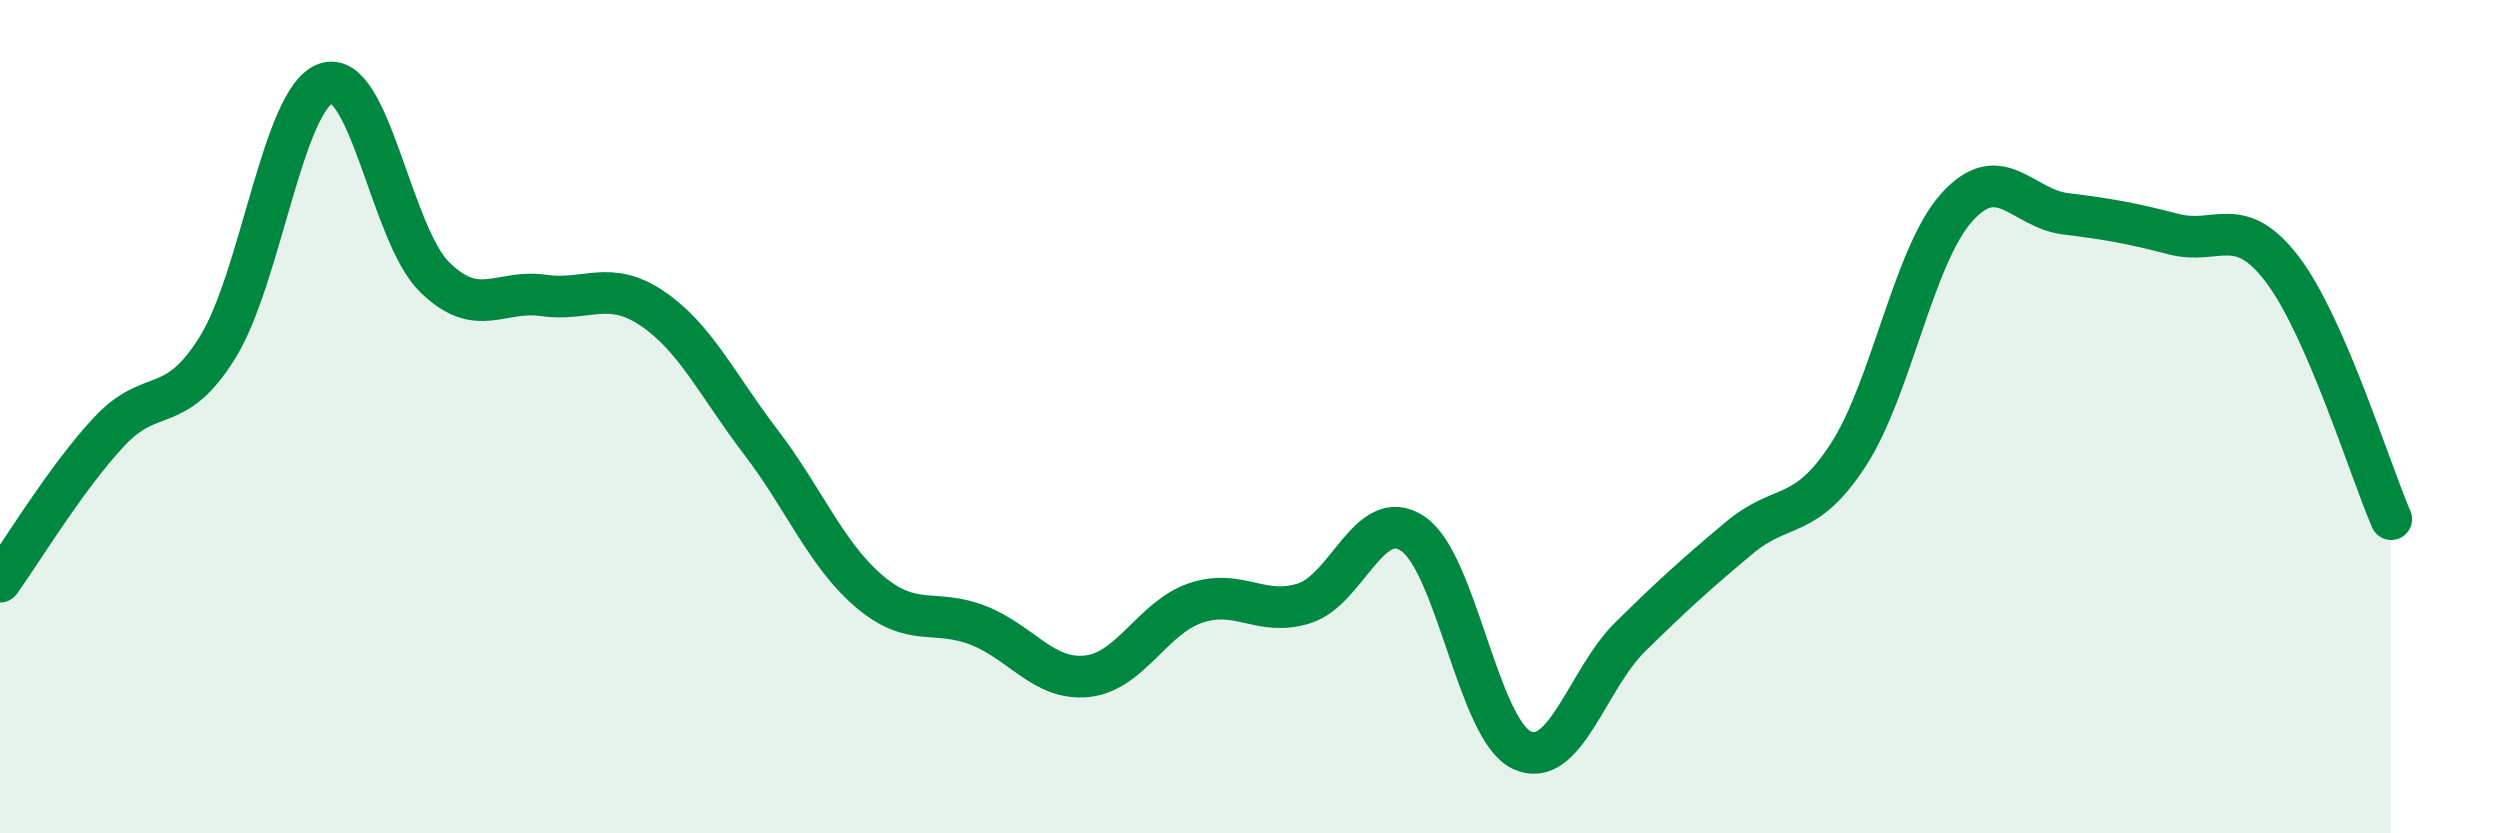
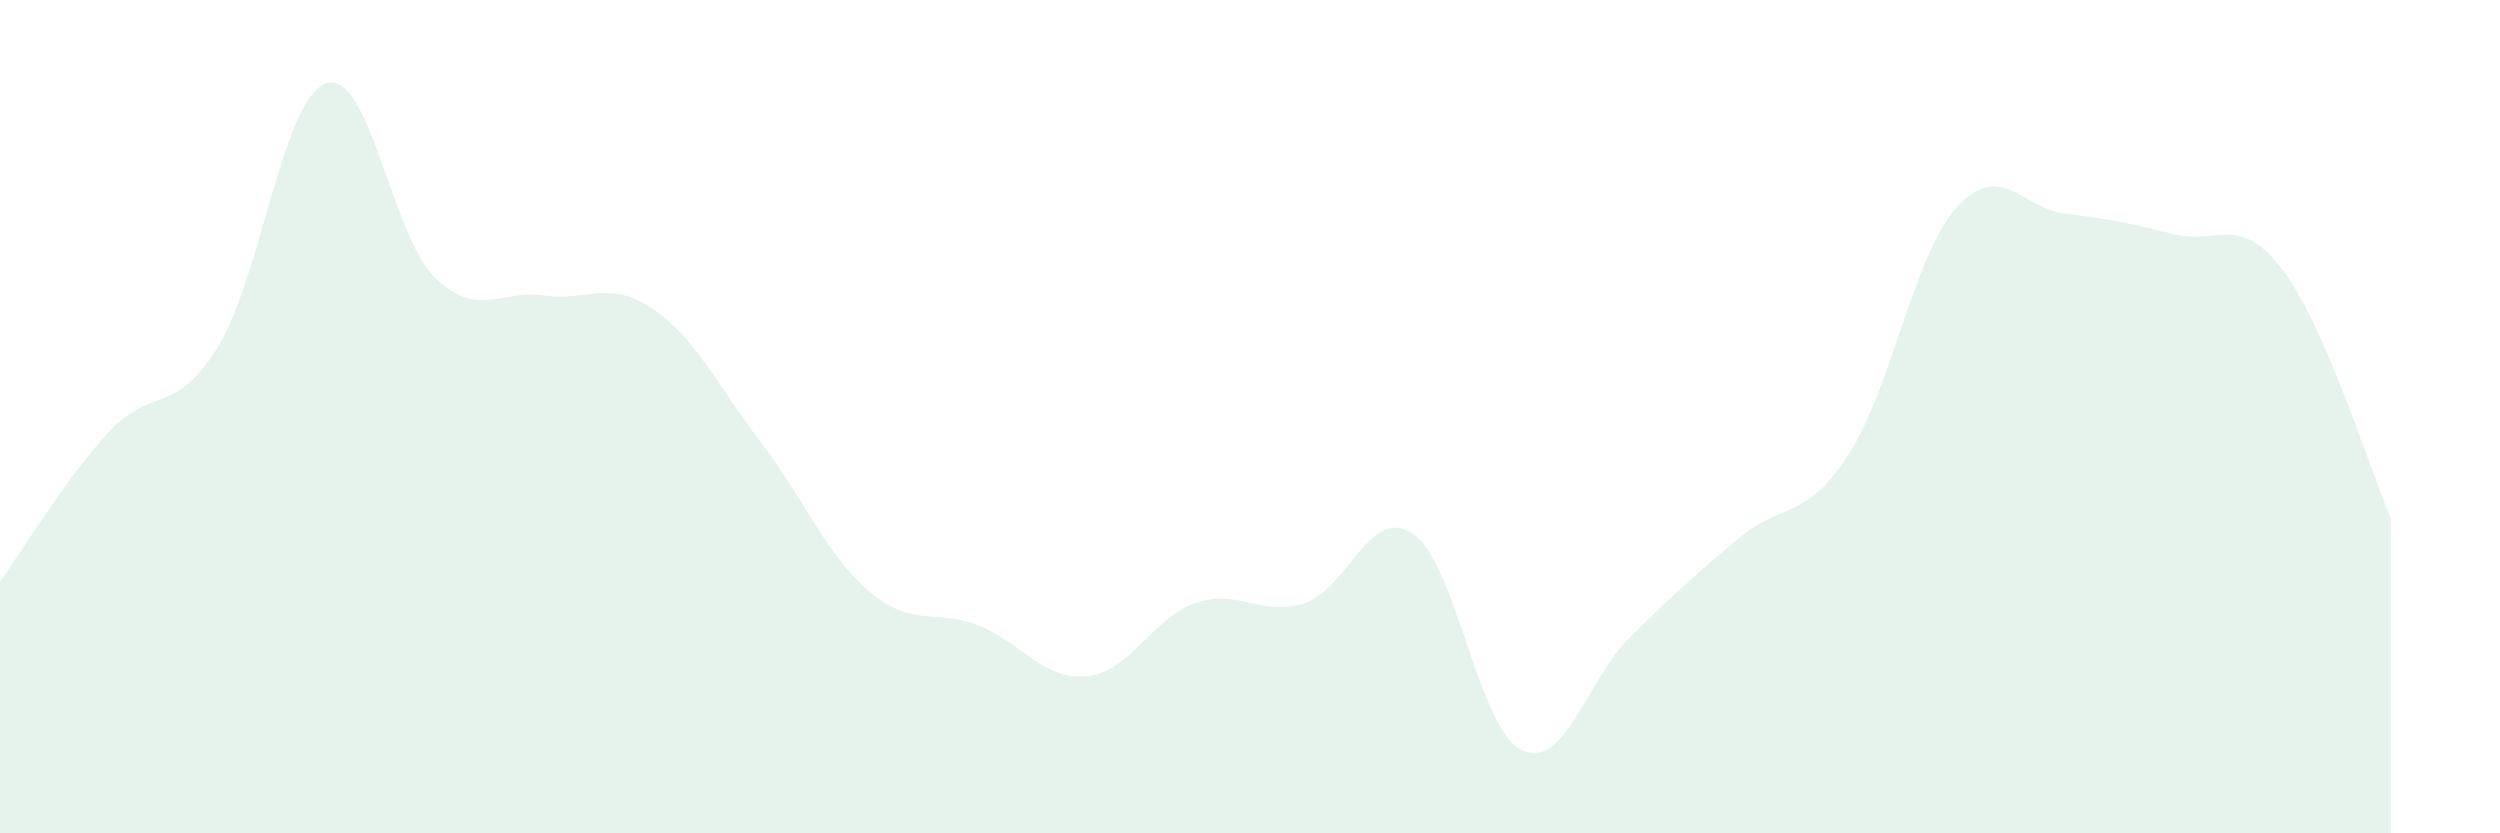
<svg xmlns="http://www.w3.org/2000/svg" width="60" height="20" viewBox="0 0 60 20">
  <path d="M 0,13.96 C 0.52,13.24 1.57,11.49 2.61,10.37 C 3.65,9.25 4.18,10.01 5.22,8.34 C 6.26,6.67 6.79,2.34 7.83,2 C 8.87,1.66 9.39,5.63 10.43,6.65 C 11.47,7.67 12,6.94 13.04,7.09 C 14.08,7.24 14.61,6.7 15.65,7.4 C 16.69,8.1 17.22,9.25 18.26,10.61 C 19.3,11.97 19.83,13.32 20.87,14.2 C 21.91,15.08 22.44,14.6 23.48,15.01 C 24.52,15.42 25.05,16.34 26.09,16.23 C 27.13,16.12 27.66,14.82 28.7,14.47 C 29.74,14.12 30.26,14.81 31.3,14.48 C 32.34,14.15 32.87,12.11 33.91,12.81 C 34.95,13.51 35.48,17.51 36.52,18 C 37.56,18.49 38.09,16.3 39.13,15.28 C 40.17,14.26 40.7,13.78 41.74,12.91 C 42.78,12.04 43.31,12.52 44.35,10.93 C 45.39,9.34 45.92,6.14 46.96,4.98 C 48,3.82 48.53,5 49.57,5.13 C 50.61,5.26 51.13,5.35 52.17,5.62 C 53.21,5.89 53.74,5.1 54.78,6.47 C 55.82,7.84 56.87,11.26 57.39,12.46L57.39 20L0 20Z" fill="#008740" opacity="0.1" stroke-linecap="round" stroke-linejoin="round" />
-   <path d="M 0,13.96 C 0.52,13.24 1.57,11.49 2.61,10.37 C 3.65,9.25 4.18,10.01 5.22,8.34 C 6.26,6.67 6.79,2.34 7.83,2 C 8.87,1.66 9.39,5.63 10.43,6.65 C 11.47,7.67 12,6.94 13.04,7.09 C 14.08,7.24 14.61,6.7 15.65,7.4 C 16.69,8.1 17.22,9.25 18.26,10.61 C 19.3,11.97 19.83,13.32 20.87,14.2 C 21.91,15.08 22.44,14.6 23.48,15.01 C 24.52,15.42 25.05,16.34 26.09,16.23 C 27.13,16.12 27.66,14.82 28.7,14.47 C 29.74,14.12 30.26,14.81 31.3,14.48 C 32.34,14.15 32.87,12.11 33.91,12.81 C 34.95,13.51 35.48,17.51 36.52,18 C 37.56,18.49 38.09,16.3 39.13,15.28 C 40.17,14.26 40.7,13.78 41.74,12.91 C 42.78,12.04 43.31,12.52 44.35,10.93 C 45.39,9.34 45.92,6.14 46.96,4.98 C 48,3.82 48.53,5 49.57,5.13 C 50.61,5.26 51.13,5.35 52.17,5.62 C 53.21,5.89 53.74,5.1 54.78,6.47 C 55.82,7.84 56.87,11.26 57.39,12.46" stroke="#008740" stroke-width="1" fill="none" stroke-linecap="round" stroke-linejoin="round" />
</svg>